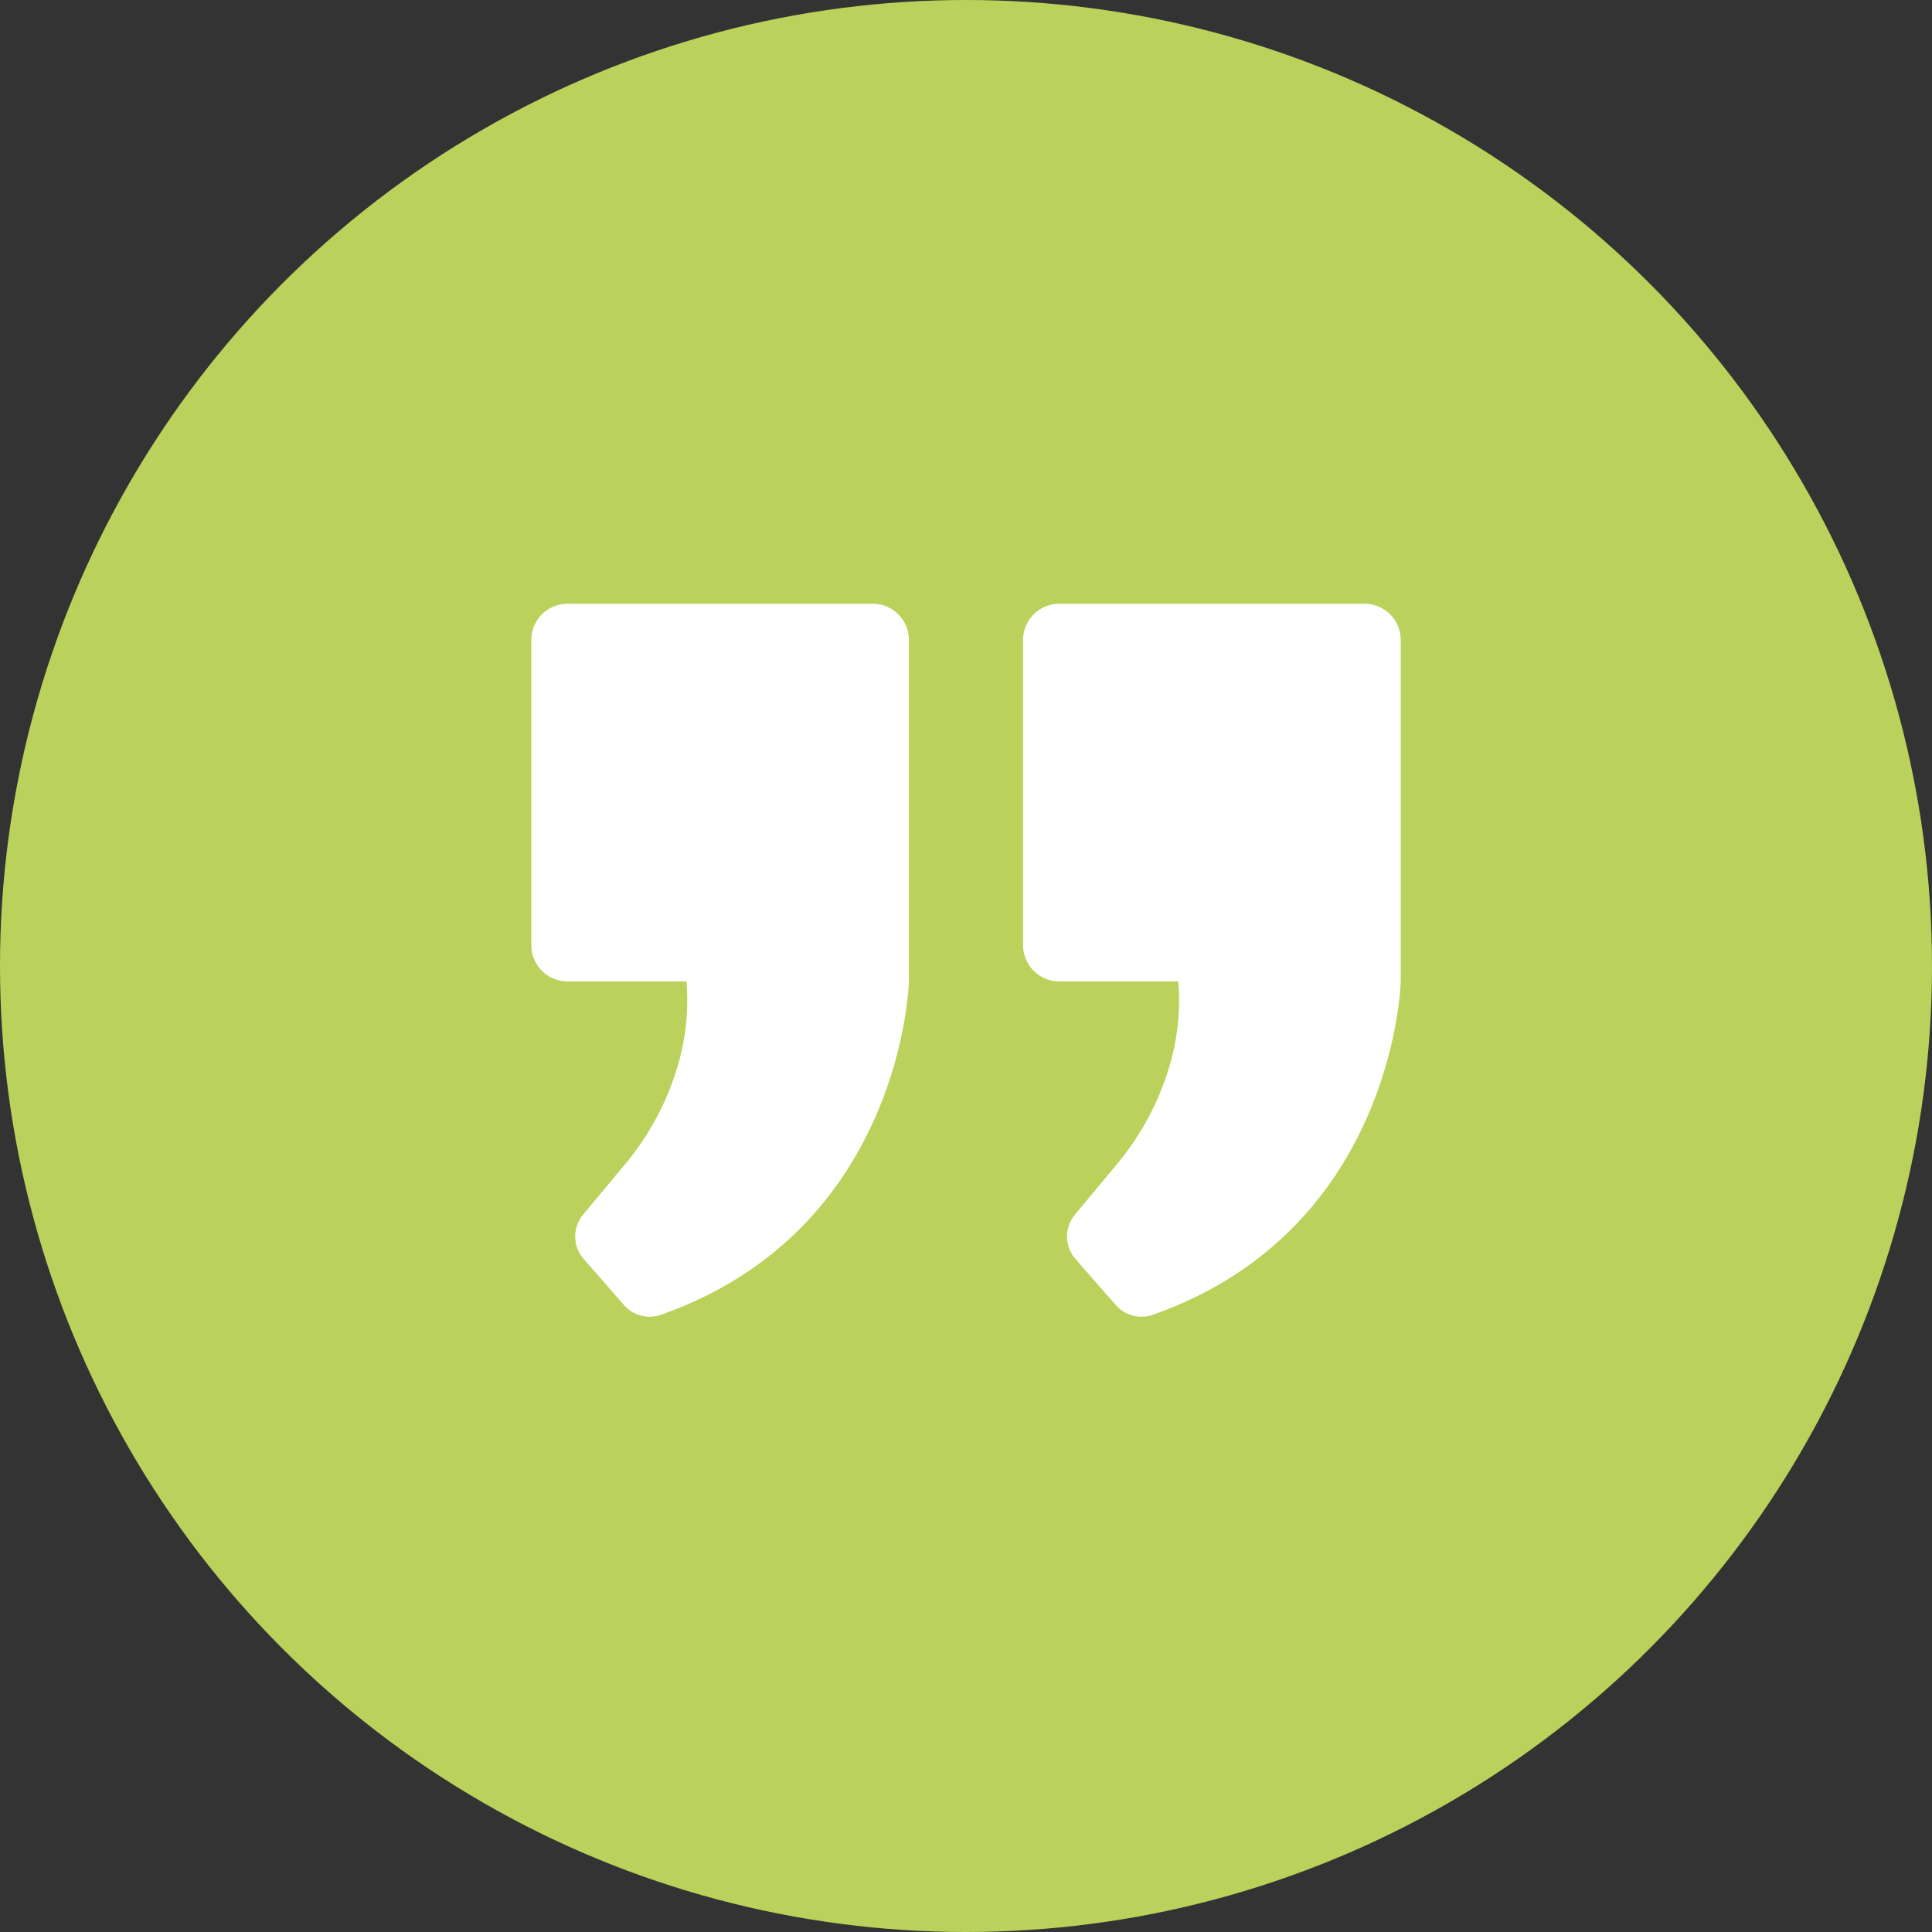
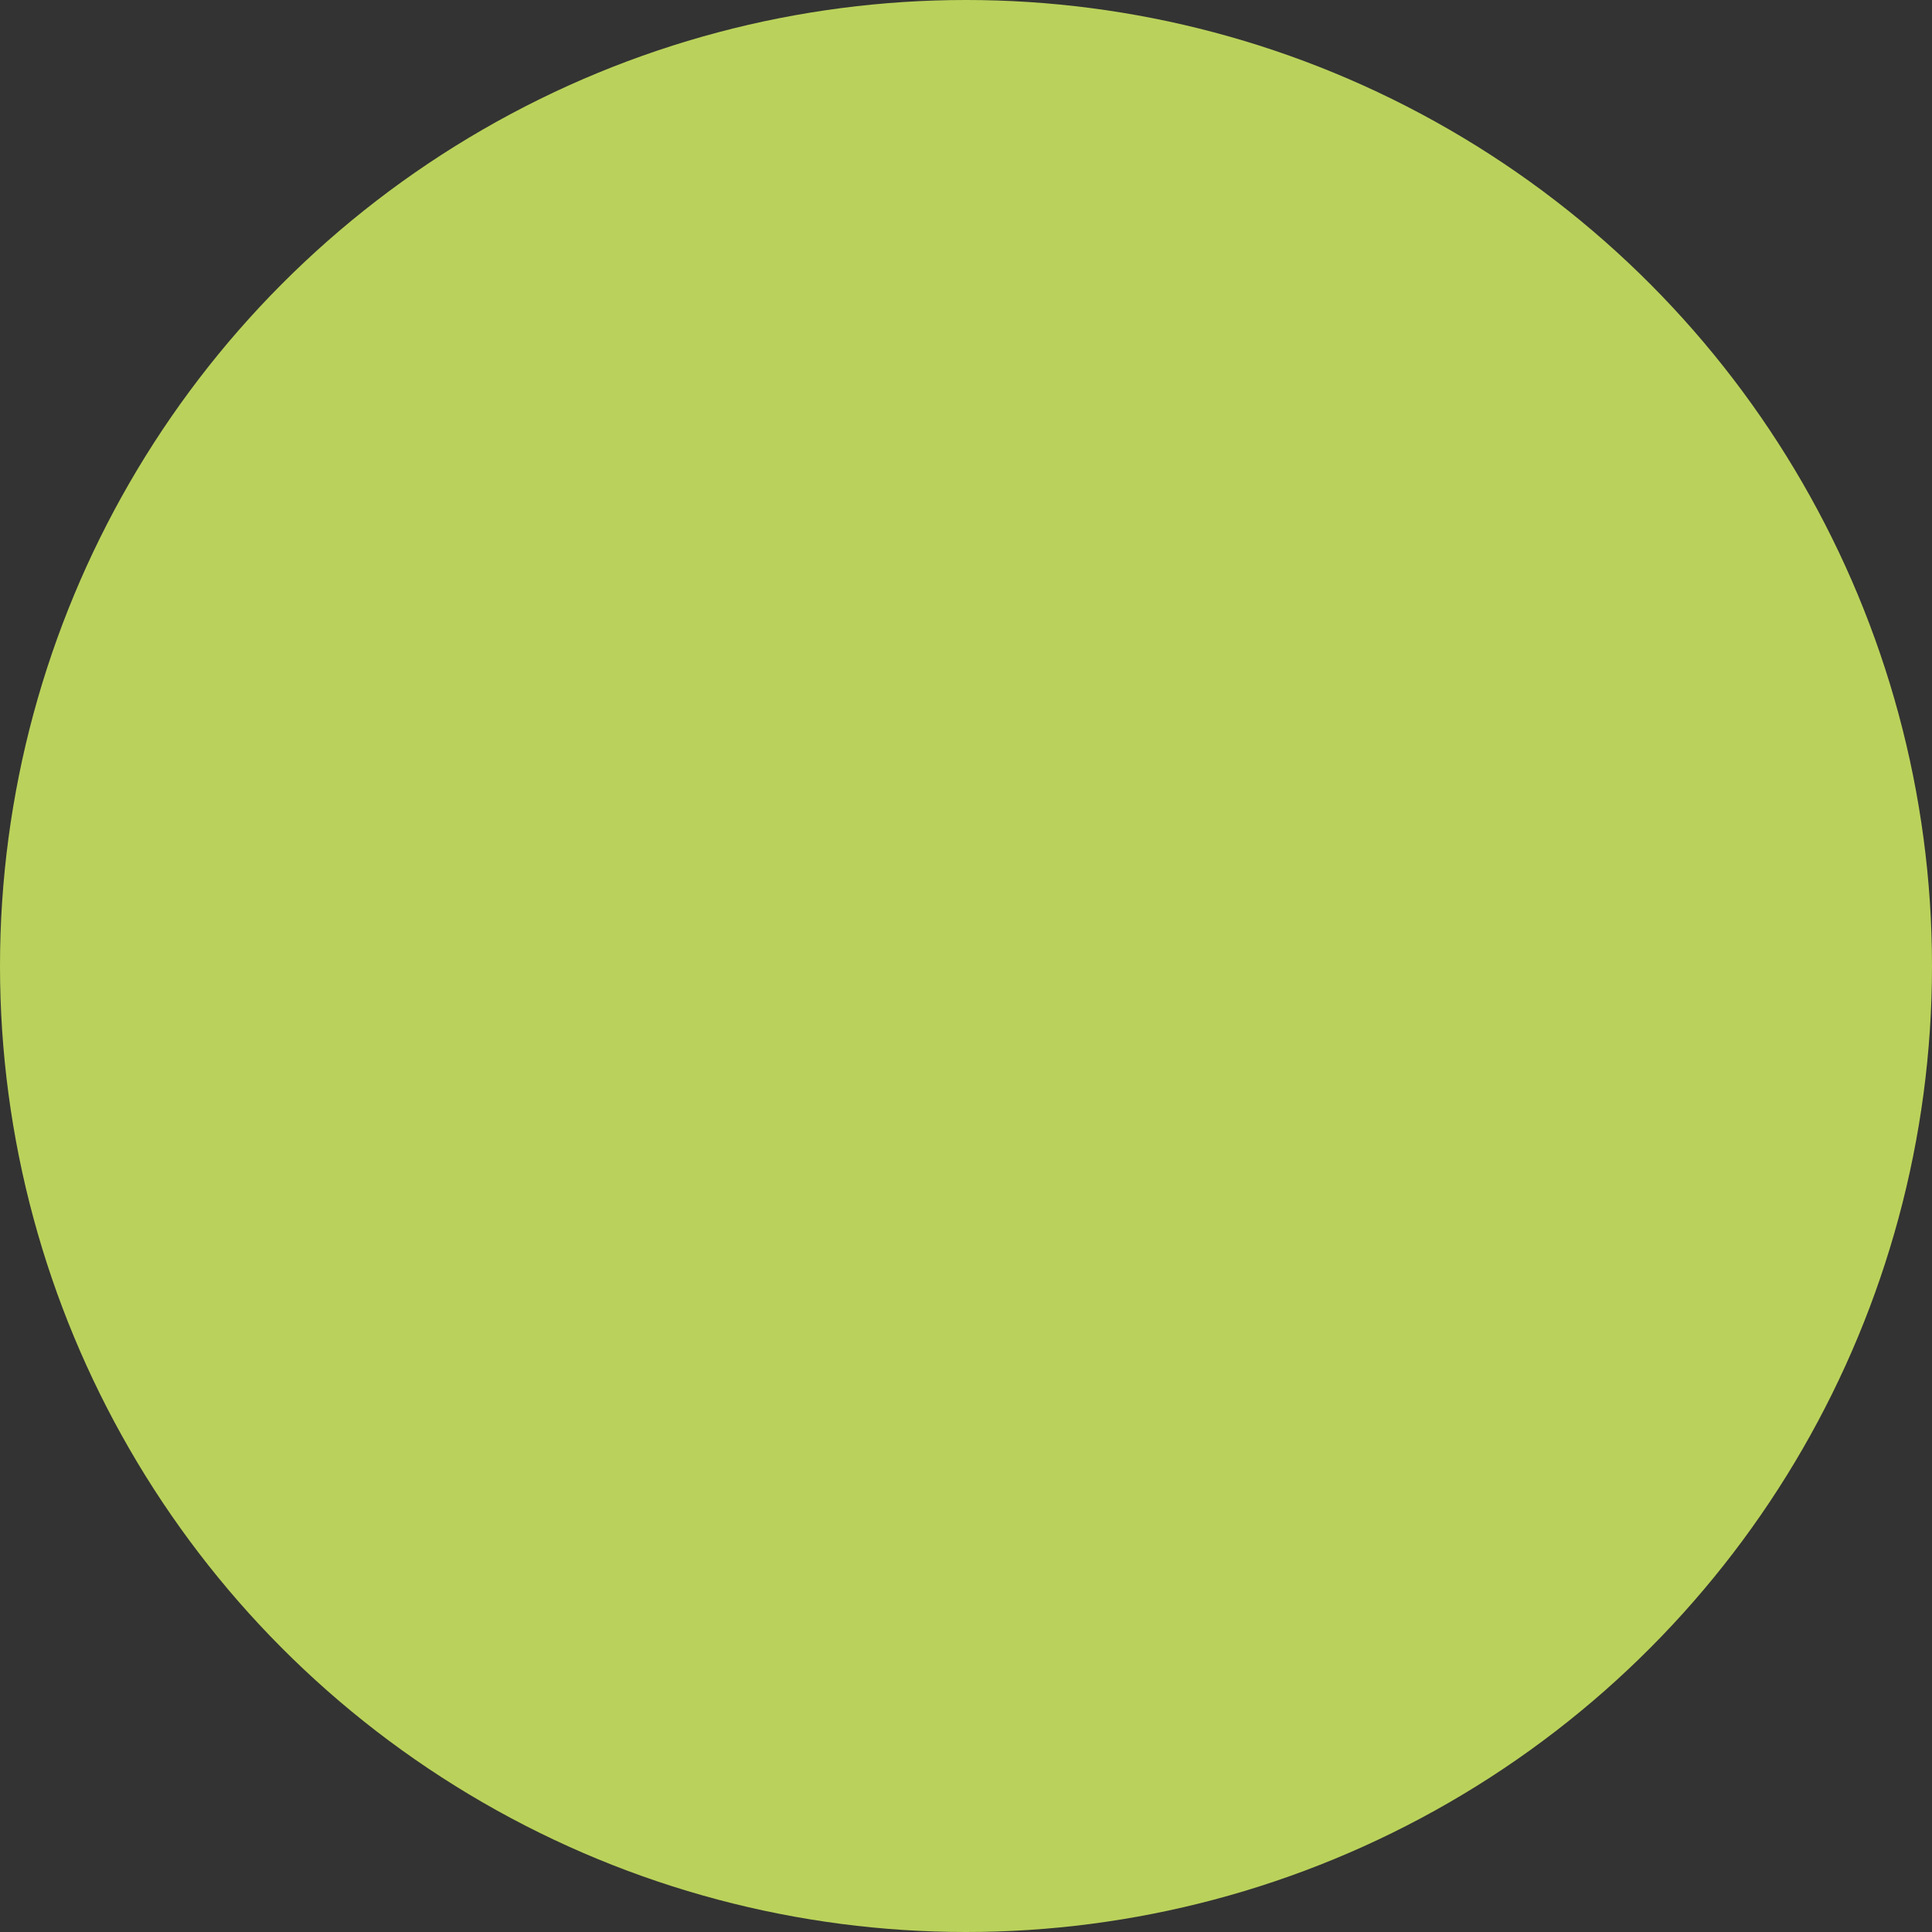
<svg xmlns="http://www.w3.org/2000/svg" width="80" height="80" viewBox="0 0 80 80">
  <rect x="0" y="0" width="80" height="80" fill="#333333" stroke="none" />
  <defs>
    <clipPath id="clip-path">
-       <rect id="Rectangle_93" data-name="Rectangle 93" width="36" height="29.521" fill="none" />
-     </clipPath>
+       </clipPath>
  </defs>
  <g id="Group_129" data-name="Group 129" transform="translate(-1377 -5087)">
    <circle id="Ellipse_9" data-name="Ellipse 9" cx="40" cy="40" r="40" transform="translate(1377 5087)" fill="#bad25b" />
    <g id="Group_76" data-name="Group 76" transform="translate(1399 5112)">
      <g id="Group_75" data-name="Group 75" transform="translate(0 0)" clip-path="url(#clip-path)">
        <path id="Path_17" data-name="Path 17" d="M0,1.5V14.137a1.5,1.5,0,0,0,1.5,1.5H6.424a9.5,9.5,0,0,1-.318,3.349,11.359,11.359,0,0,1-2.277,4.287L2.147,25.293a1.416,1.416,0,0,0,.023,1.839l1.667,1.906a1.416,1.416,0,0,0,1.568.392l.061-.023c9.935-3.562,10.17-13.77,10.17-13.77V1.5a1.5,1.5,0,0,0-1.5-1.5H1.5A1.5,1.5,0,0,0,0,1.5" transform="translate(0 0)" fill="#fff" />
-         <path id="Path_18" data-name="Path 18" d="M52.147,1.5V14.137a1.5,1.5,0,0,0,1.5,1.5h4.925a9.509,9.509,0,0,1-.318,3.349,11.359,11.359,0,0,1-2.277,4.287l-1.682,2.021a1.416,1.416,0,0,0,.023,1.839l1.667,1.906a1.416,1.416,0,0,0,1.568.392l.061-.023c9.935-3.562,10.17-13.77,10.17-13.77V1.5a1.5,1.5,0,0,0-1.5-1.5H53.647a1.5,1.5,0,0,0-1.5,1.5" transform="translate(-31.783 0)" fill="#fff" />
      </g>
    </g>
  </g>
</svg>